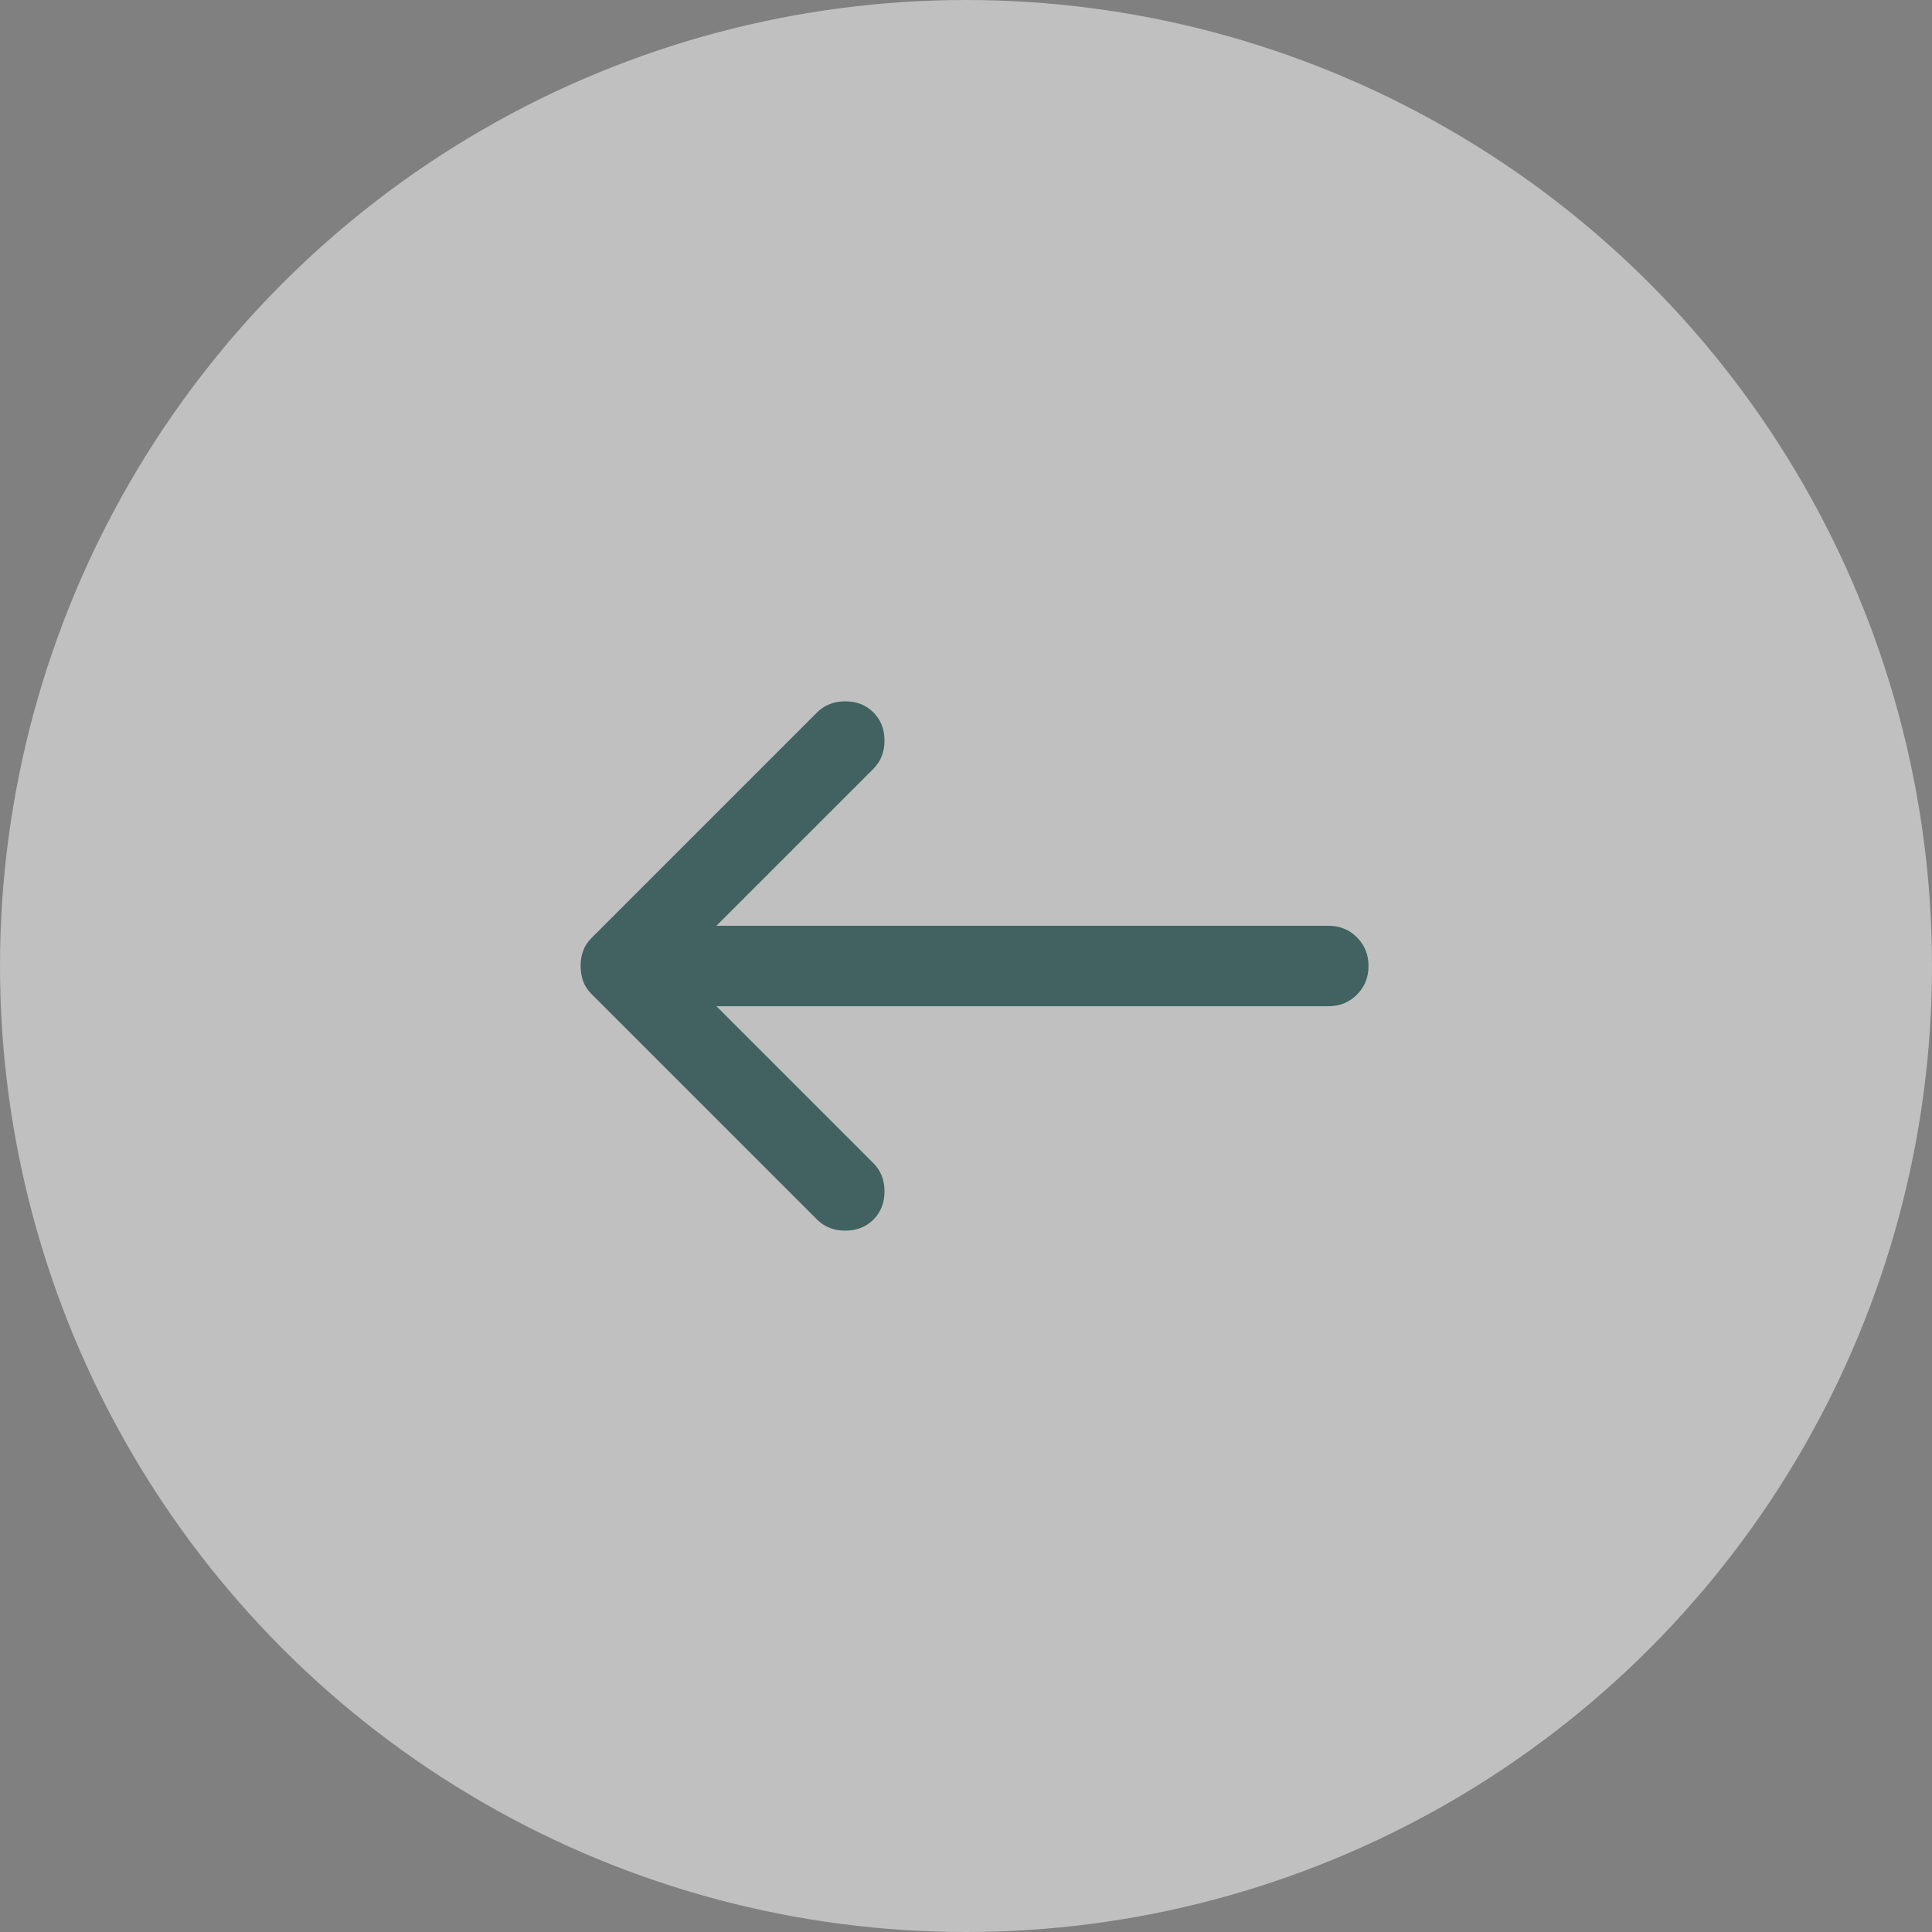
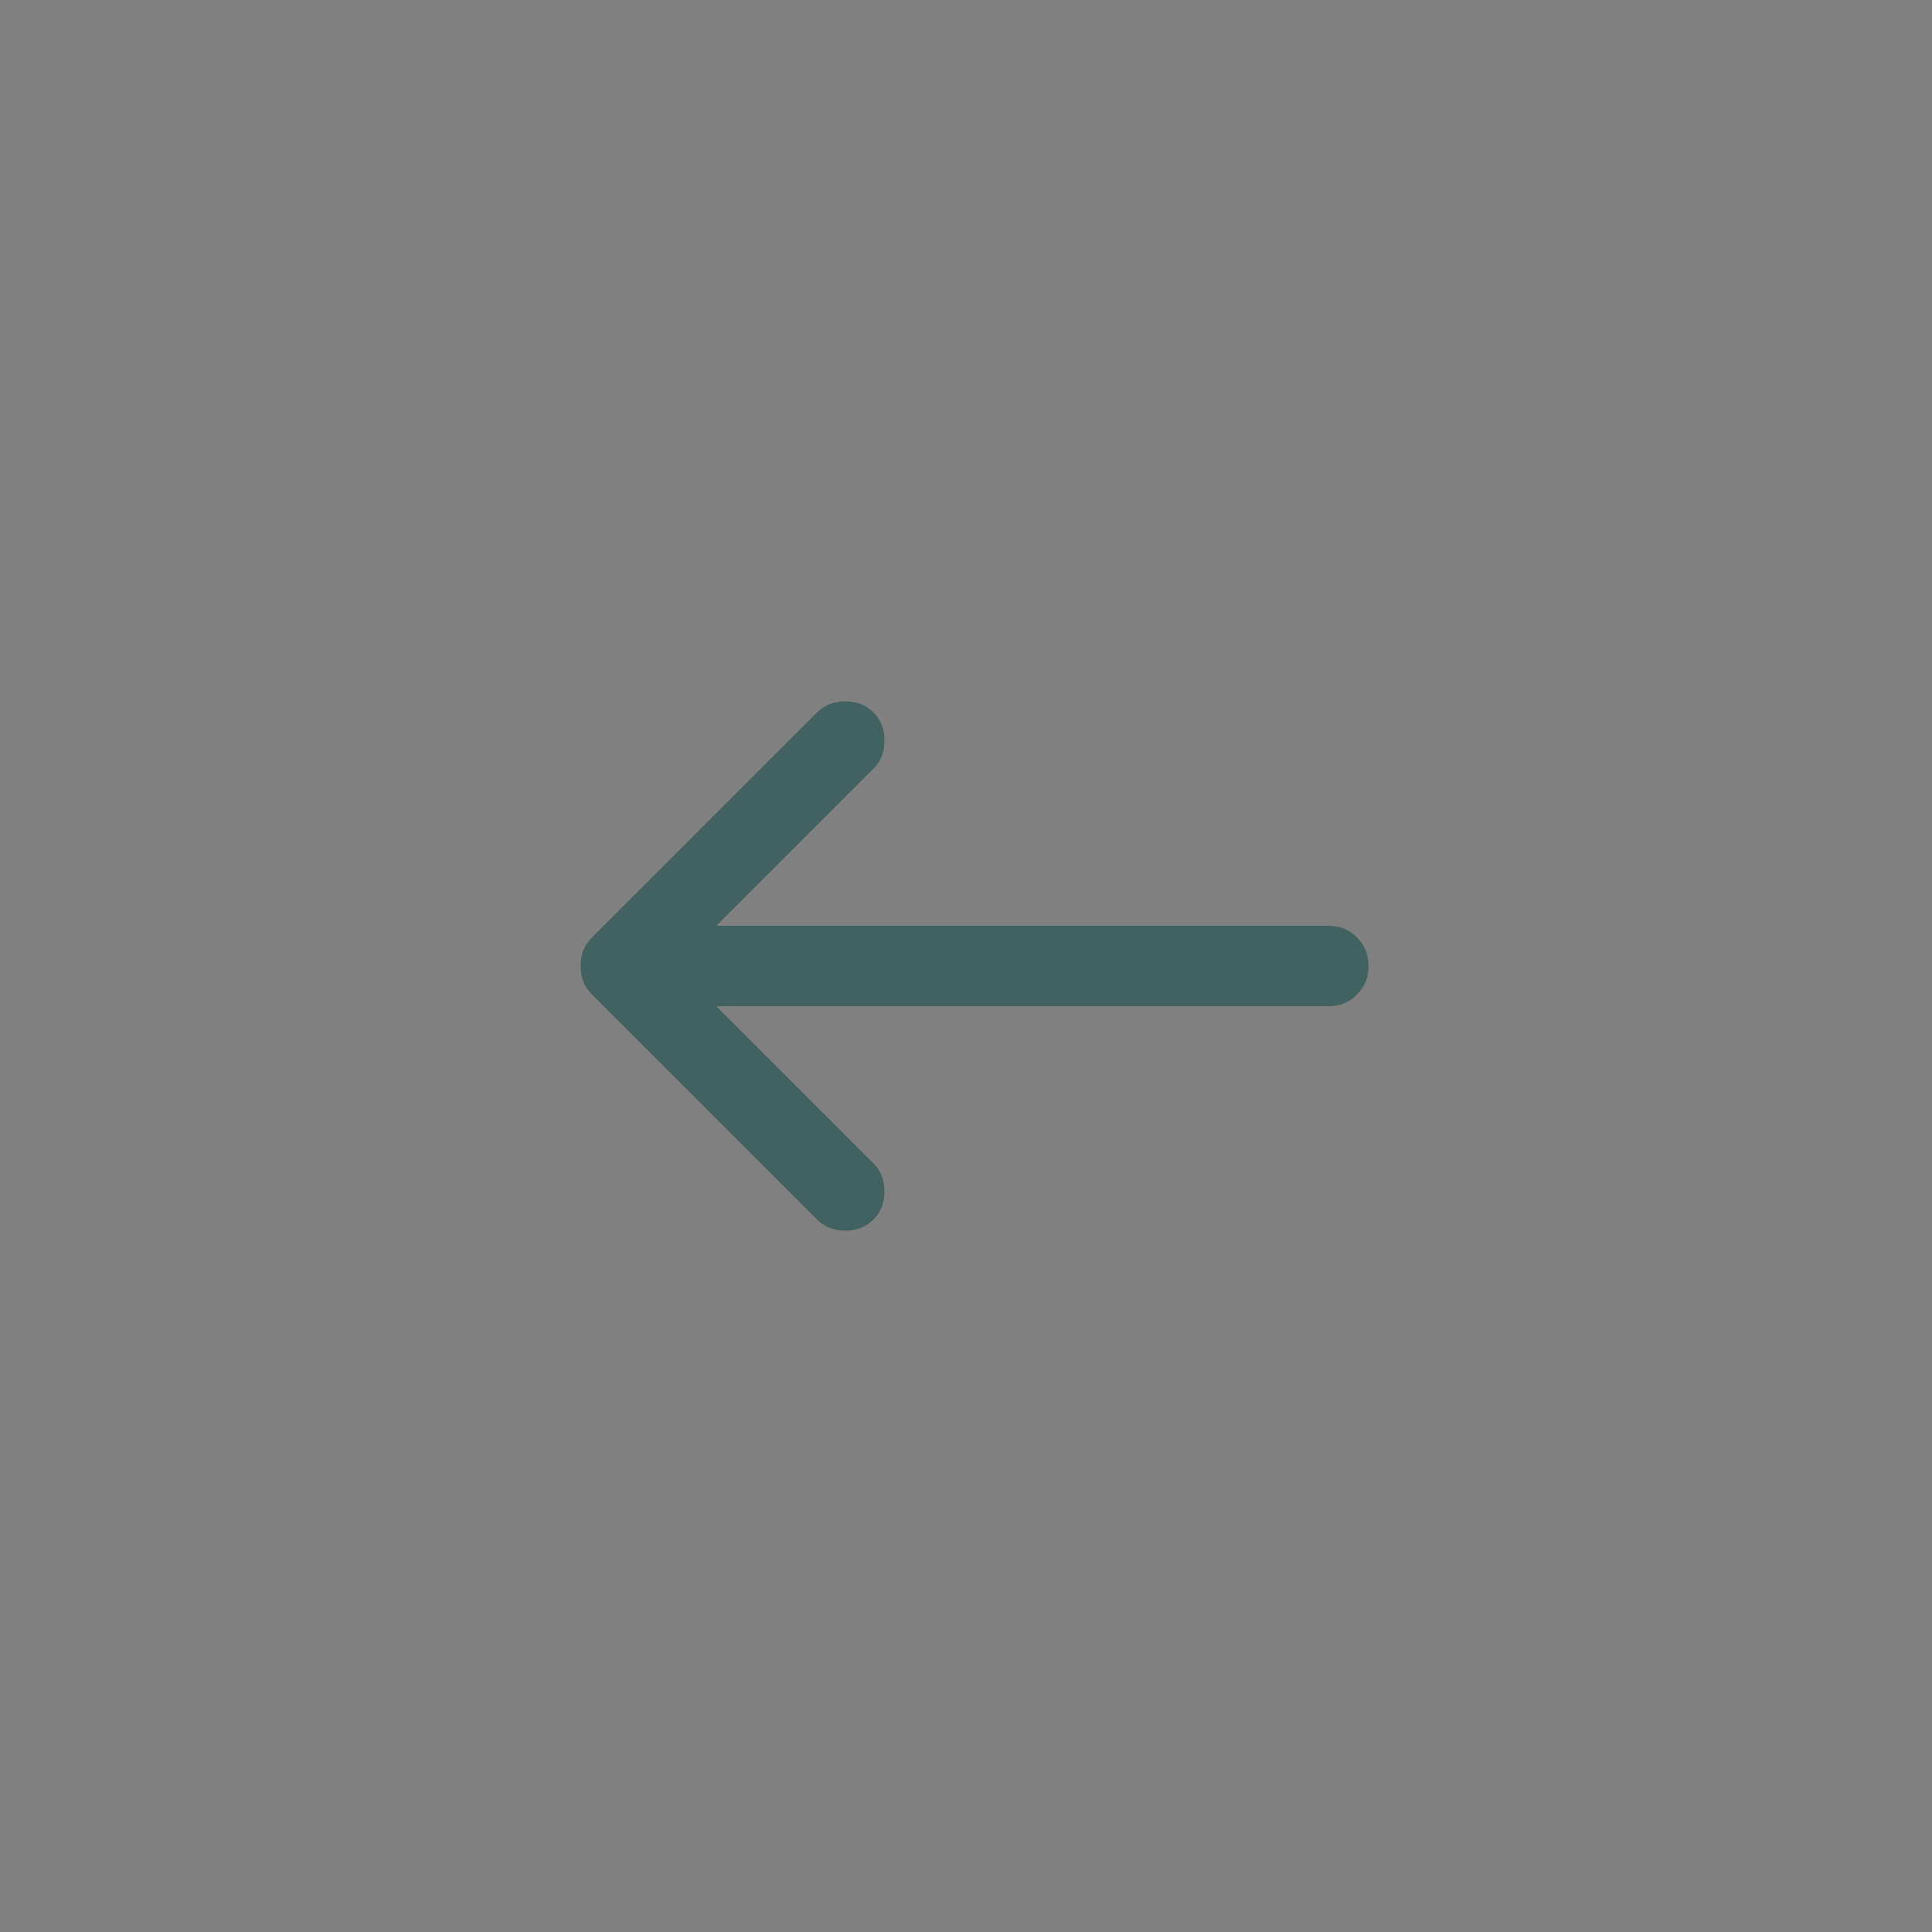
<svg xmlns="http://www.w3.org/2000/svg" width="48" height="48" viewBox="0 0 48 48" fill="none">
  <rect x="0" y="0" width="48" height="48" fill="#808080" stroke="none" />
  <g opacity="0.5">
-     <circle cx="24" cy="24" r="24" transform="matrix(-1 0 0 1 48 0)" fill="white" />
    <mask id="mask0_3002_18362" style="mask-type:alpha" maskUnits="userSpaceOnUse" x="12" y="12" width="24" height="24">
      <rect width="24" height="24" transform="matrix(-1 0 0 1 36 12)" fill="#D9D9D9" />
    </mask>
    <g mask="url(#mask0_3002_18362)">
      <path d="M21.7 30.3C21.883 30.117 21.975 29.883 21.975 29.6C21.975 29.317 21.883 29.083 21.7 28.9L17.8 25H33C33.283 25 33.521 24.904 33.712 24.712C33.904 24.521 34 24.283 34 24C34 23.717 33.904 23.479 33.712 23.287C33.521 23.096 33.283 23 33 23H17.8L21.7 19.1C21.883 18.917 21.975 18.683 21.975 18.4C21.975 18.117 21.883 17.883 21.7 17.7C21.517 17.517 21.283 17.425 21 17.425C20.717 17.425 20.483 17.517 20.3 17.7L14.7 23.3C14.6 23.4 14.529 23.508 14.487 23.625C14.446 23.742 14.425 23.867 14.425 24C14.425 24.133 14.446 24.258 14.487 24.375C14.529 24.492 14.6 24.6 14.7 24.7L20.3 30.3C20.483 30.483 20.717 30.575 21 30.575C21.283 30.575 21.517 30.483 21.7 30.3Z" fill="#014342" />
    </g>
  </g>
</svg>